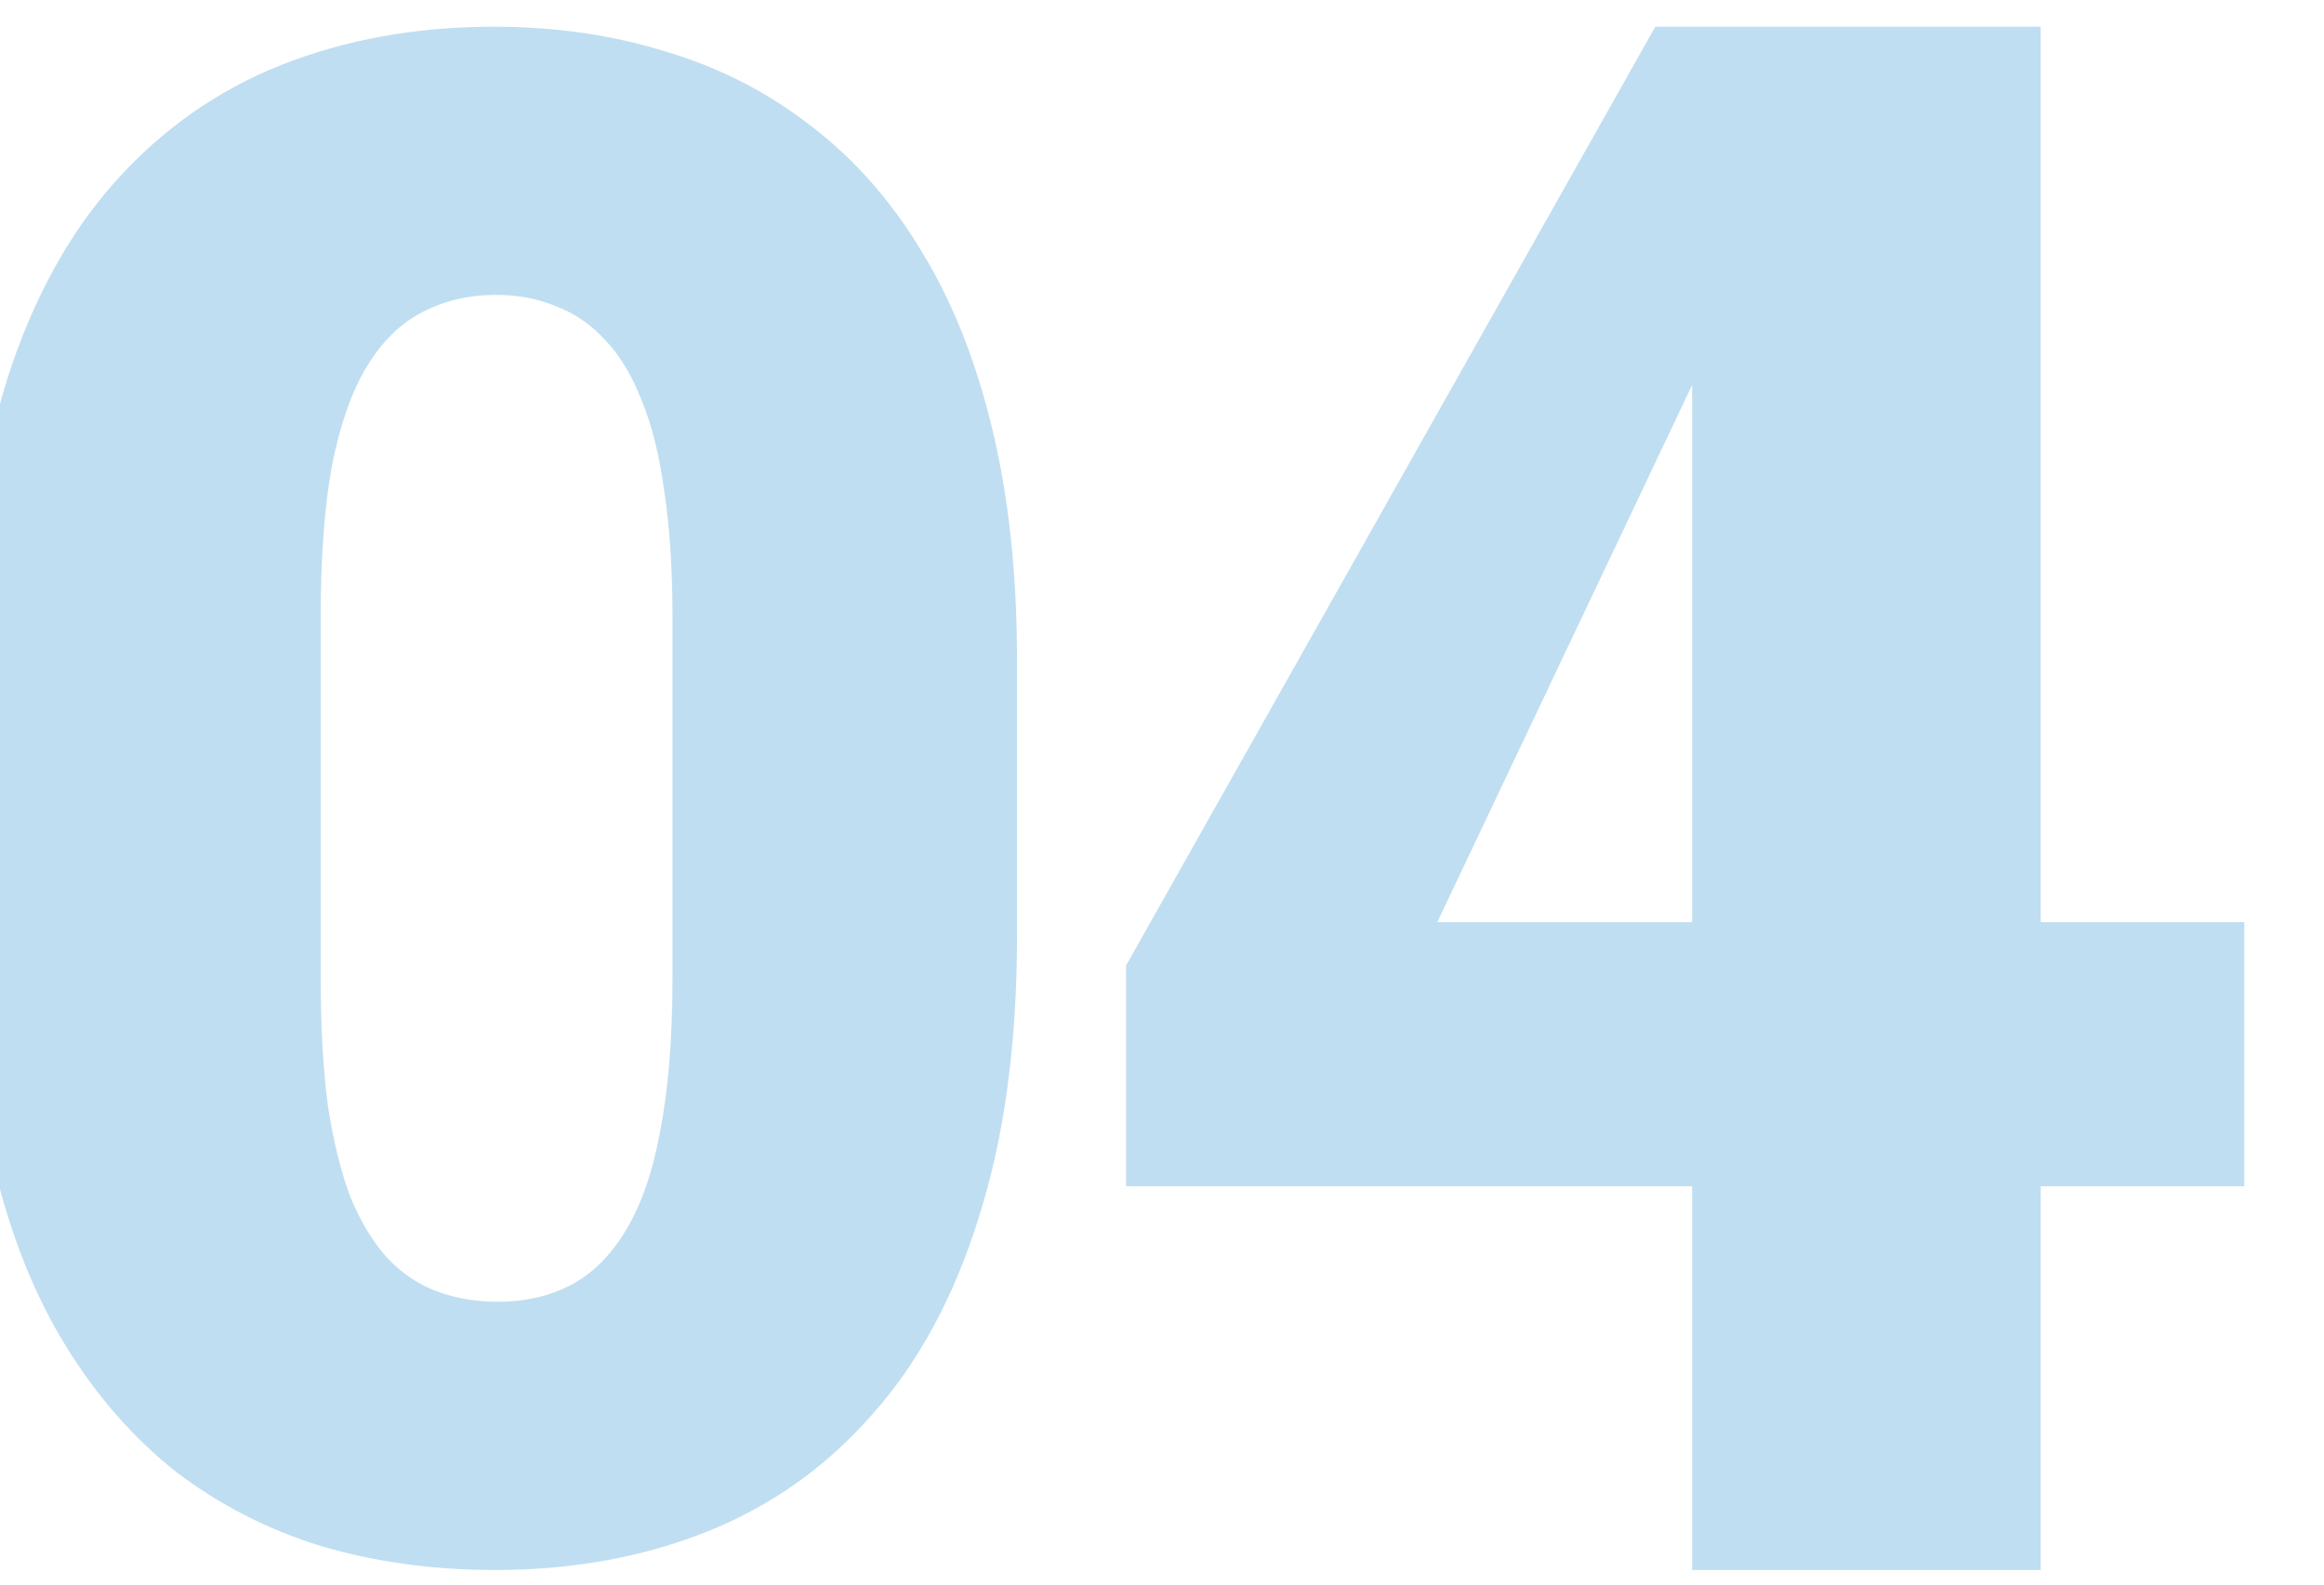
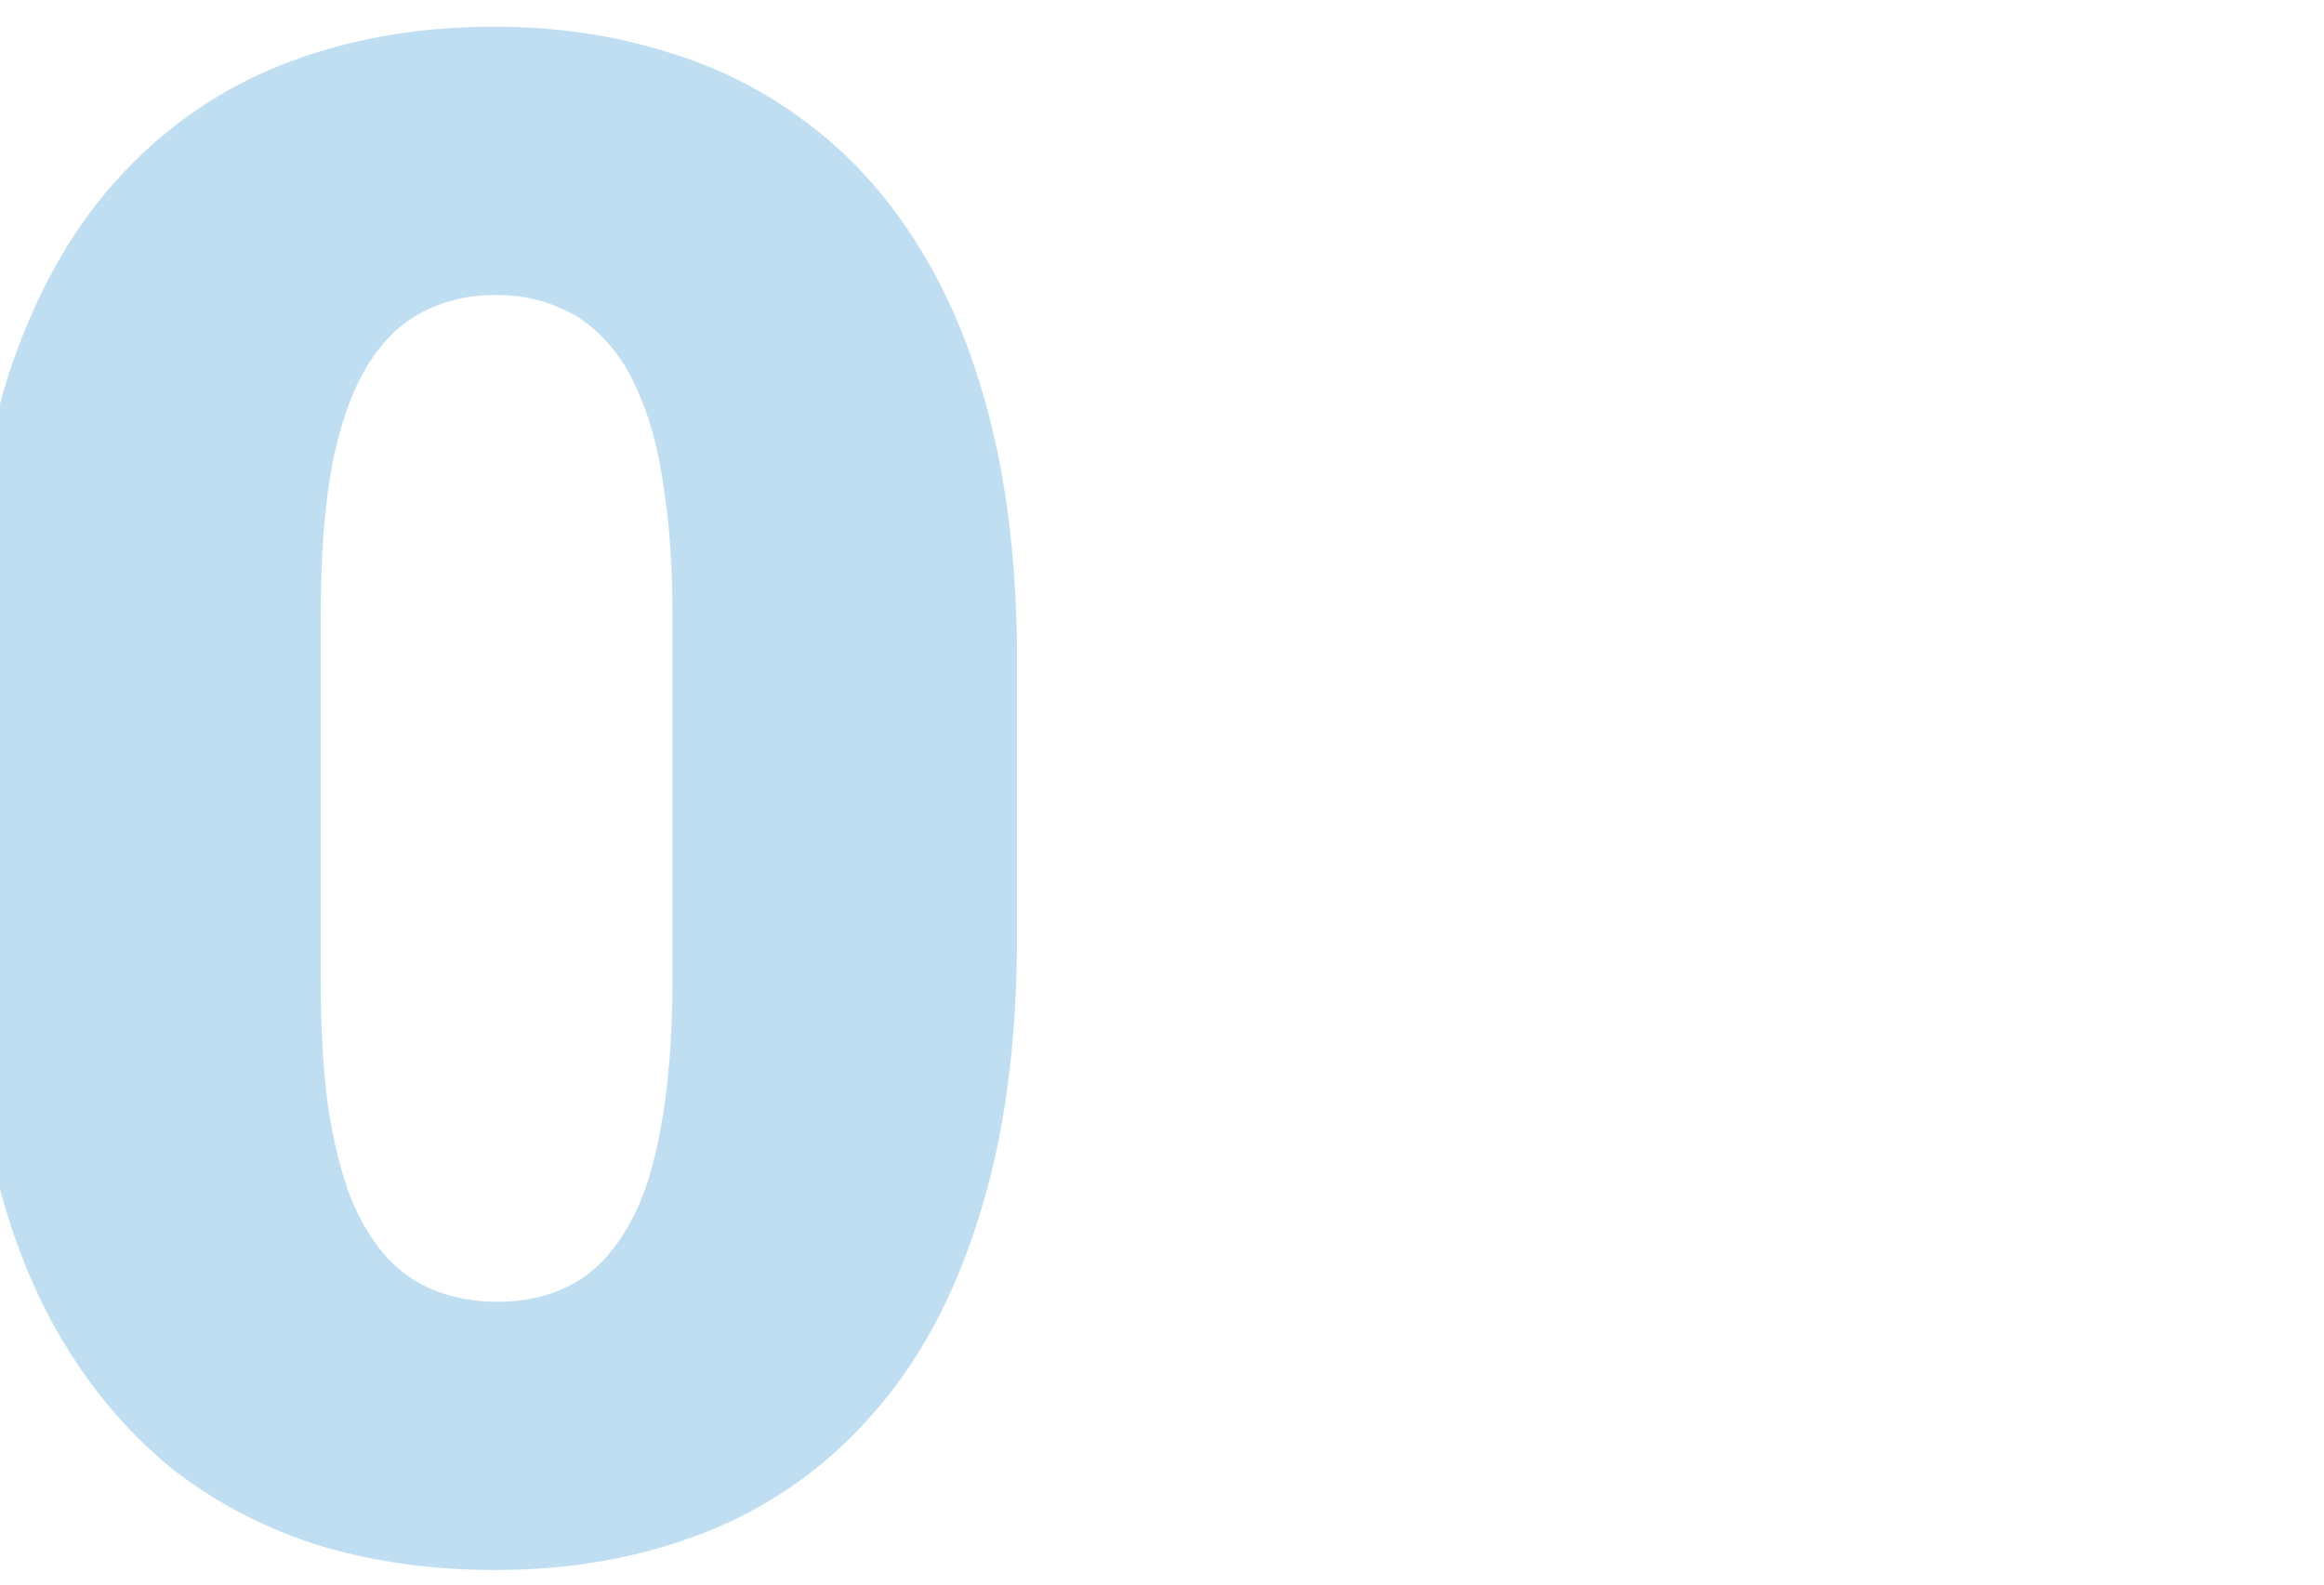
<svg xmlns="http://www.w3.org/2000/svg" width="66" height="45" viewBox="0 0 66 45" fill="none">
-   <path d="M52.324 33.688H57.955V44.586H48.055V33.688H31.98V27.418L47.01 0.758H57.955V26.188H63.736V33.688H57.955V33.688ZM40.818 26.188H48.055V10.934L40.818 26.188Z" fill="#2E92D0" fill-opacity="0.3" />
  <path d="M14.029 0.758C11.842 0.758 9.83 1.119 7.994 1.842C6.178 2.564 4.605 3.668 3.277 5.152C1.949 6.637 0.924 8.512 0.201 10.777C-0.502 13.023 -0.854 15.69 -0.854 18.775V26.568C-0.854 29.029 -0.619 31.236 -0.15 33.19C0.318 35.123 0.992 36.803 1.871 38.228C2.75 39.654 3.795 40.846 5.006 41.803C6.236 42.74 7.613 43.443 9.137 43.912C10.66 44.361 12.301 44.586 14.059 44.586C16.246 44.586 18.248 44.225 20.064 43.502C21.881 42.779 23.443 41.676 24.752 40.191C26.08 38.707 27.096 36.832 27.799 34.566C28.521 32.301 28.883 29.635 28.883 26.568V18.775C28.883 16.314 28.648 14.117 28.18 12.184C27.711 10.23 27.037 8.541 26.158 7.115C25.299 5.689 24.254 4.508 23.023 3.57C21.793 2.613 20.416 1.91 18.893 1.461C17.389 0.992 15.758 0.758 14.029 0.758ZM14.088 8.375C14.713 8.375 15.279 8.482 15.787 8.697C16.314 8.893 16.783 9.215 17.193 9.664C17.604 10.094 17.945 10.66 18.219 11.363C18.512 12.066 18.727 12.926 18.863 13.941C19.02 14.957 19.098 16.148 19.098 17.516V27.77C19.098 29.488 18.98 30.943 18.746 32.135C18.531 33.307 18.199 34.254 17.75 34.977C17.32 35.68 16.803 36.188 16.197 36.5C15.592 36.812 14.908 36.969 14.146 36.969C13.521 36.969 12.945 36.871 12.418 36.676C11.891 36.48 11.422 36.168 11.012 35.738C10.602 35.289 10.25 34.713 9.957 34.01C9.684 33.287 9.469 32.418 9.312 31.402C9.176 30.367 9.107 29.156 9.107 27.77V17.516C9.107 15.816 9.215 14.381 9.43 13.209C9.664 12.037 9.996 11.1 10.426 10.396C10.855 9.693 11.373 9.186 11.979 8.873C12.604 8.541 13.307 8.375 14.088 8.375Z" fill="#2E92D0" fill-opacity="0.3" />
</svg>